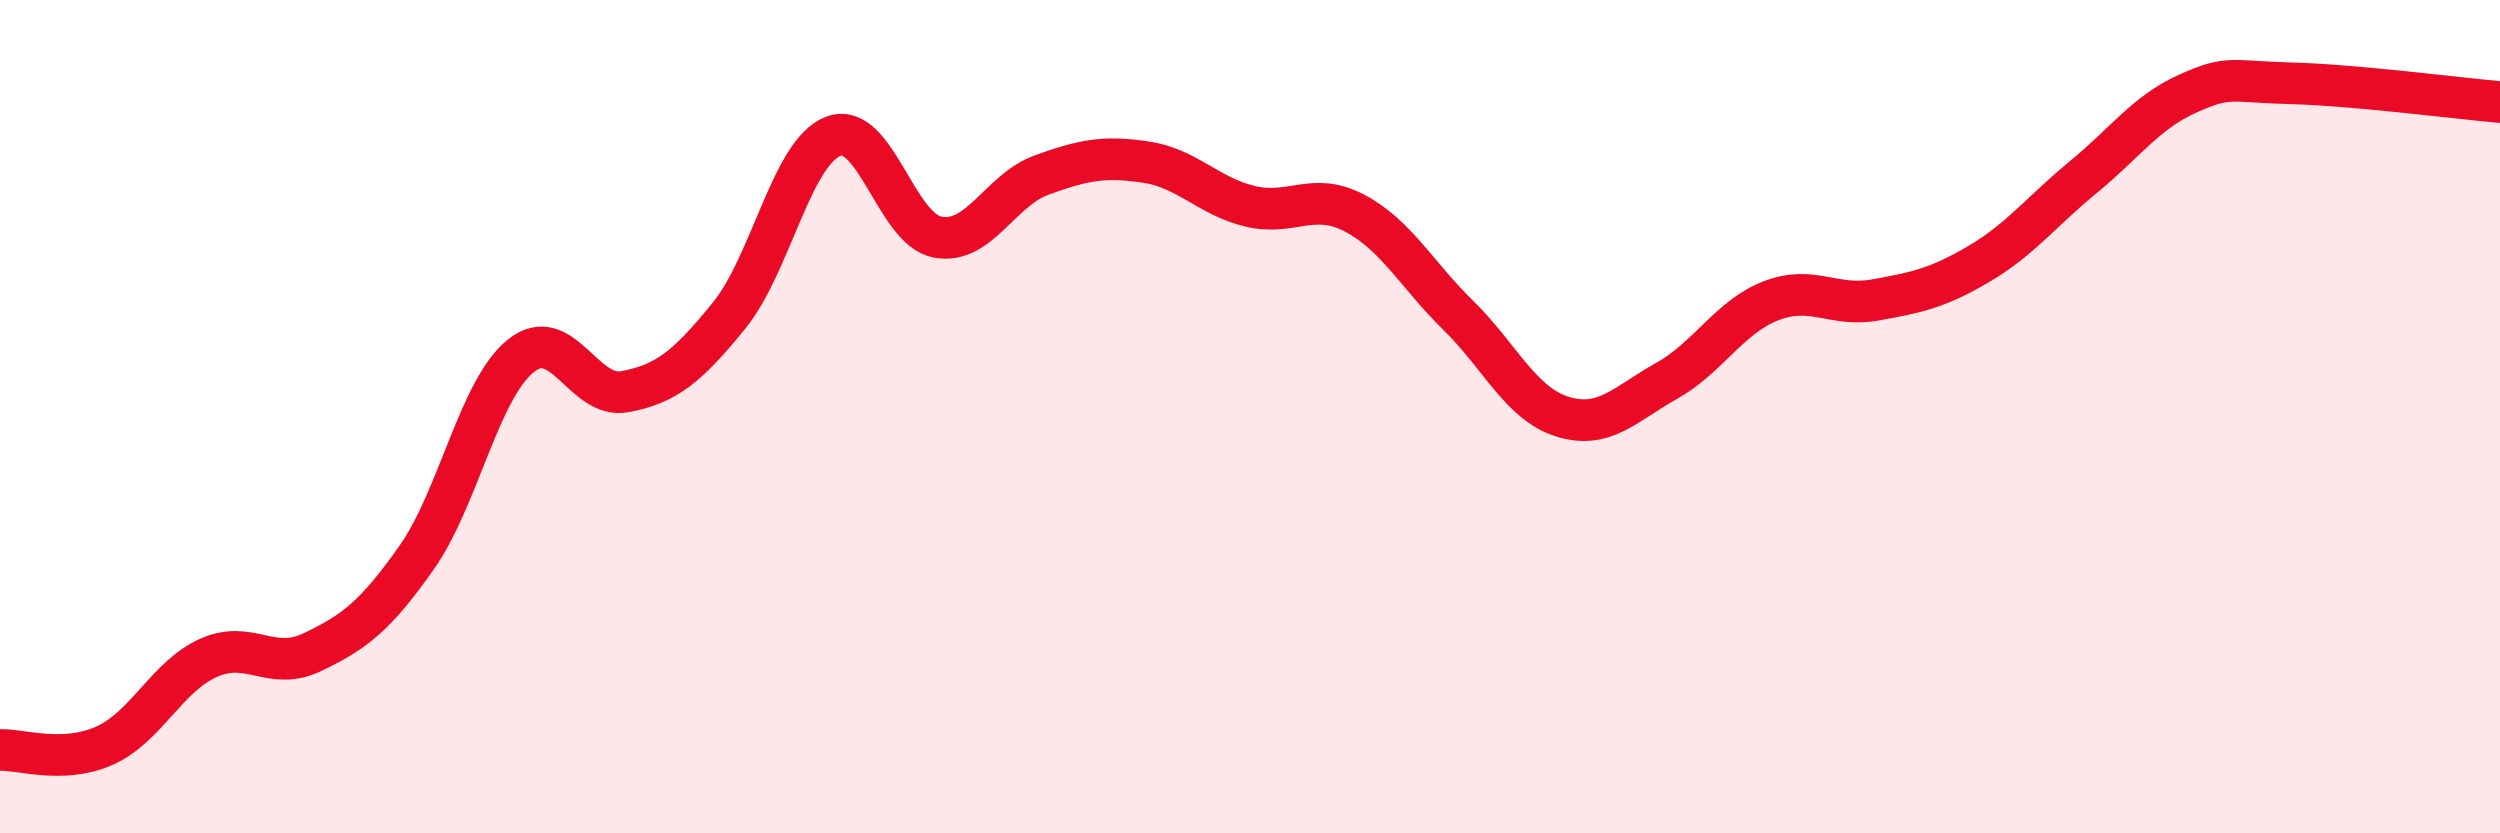
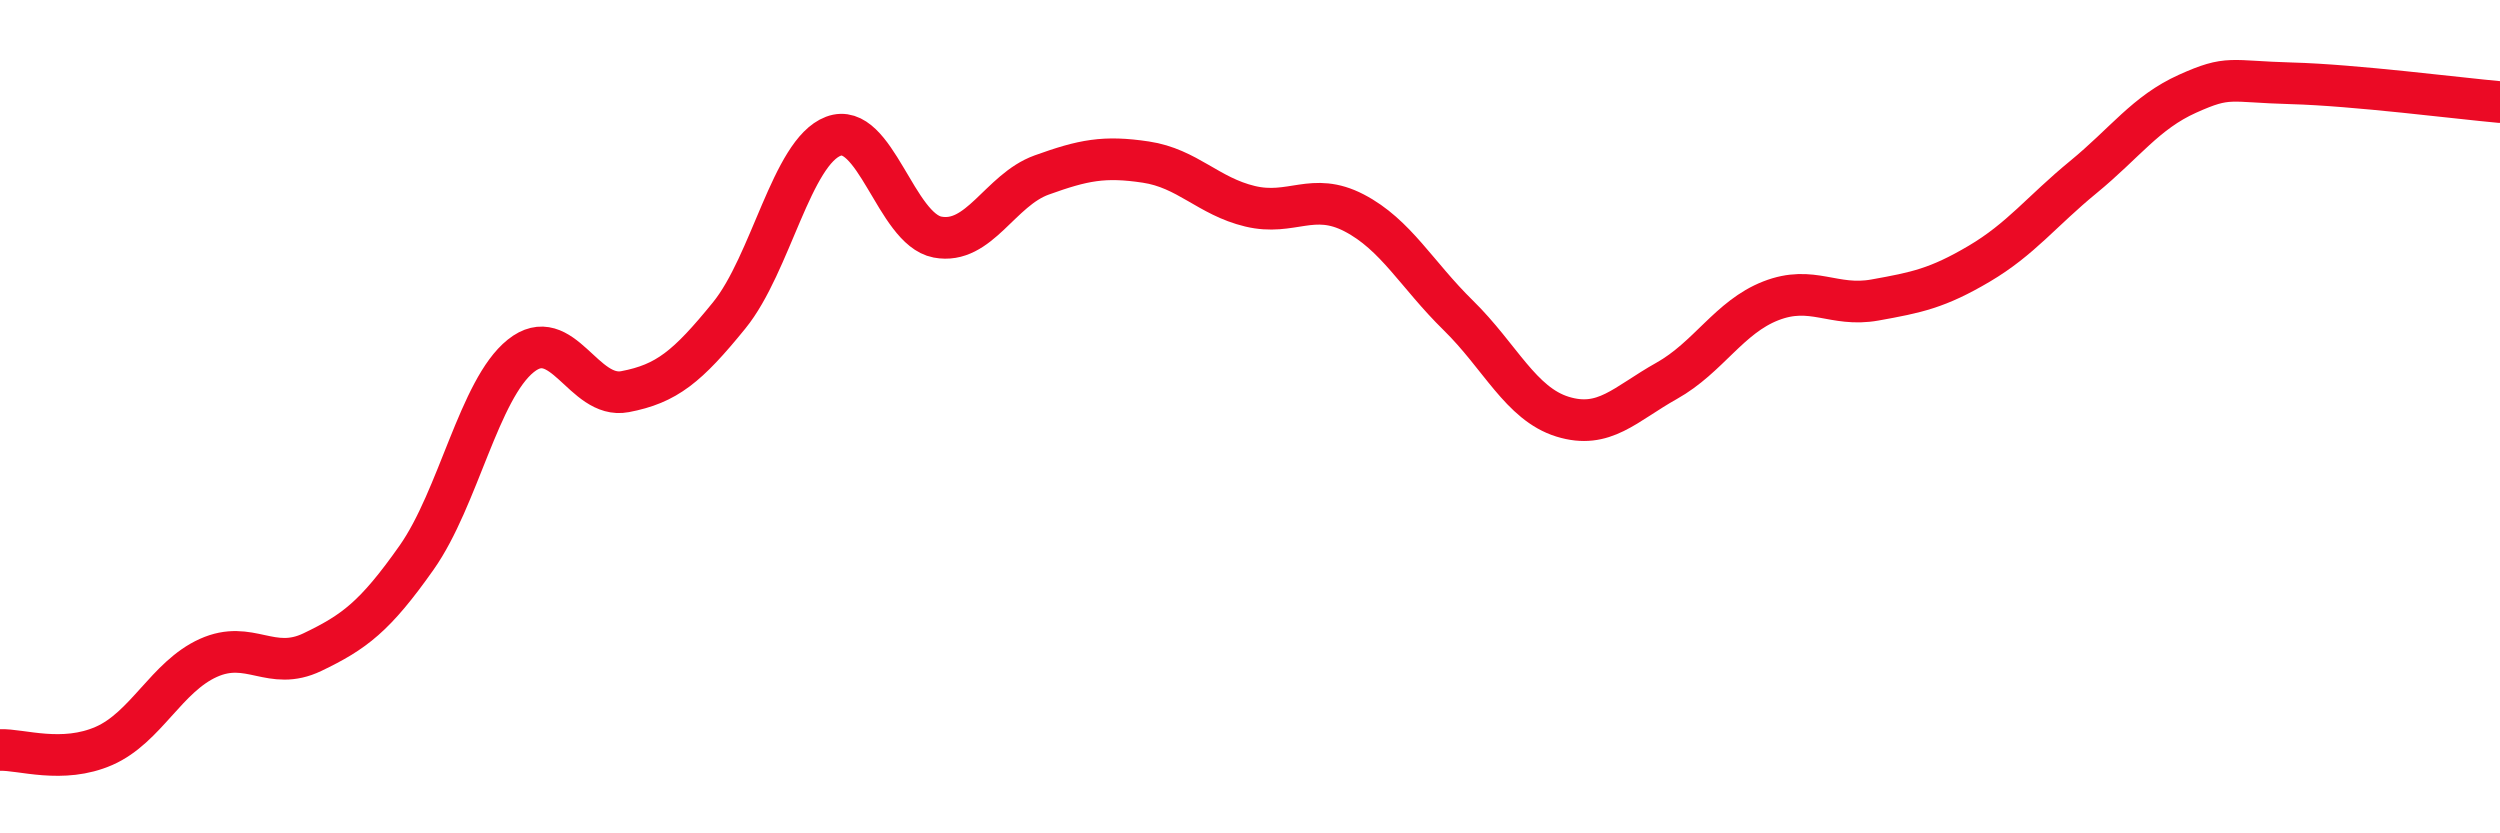
<svg xmlns="http://www.w3.org/2000/svg" width="60" height="20" viewBox="0 0 60 20">
-   <path d="M 0,18 C 0.5,17.98 1.5,18.34 2.5,17.9 C 3.5,17.46 4,16.24 5,15.79 C 6,15.34 6.5,16.13 7.5,15.65 C 8.5,15.17 9,14.8 10,13.38 C 11,11.96 11.5,9.34 12.5,8.54 C 13.5,7.74 14,9.59 15,9.4 C 16,9.21 16.5,8.8 17.5,7.57 C 18.5,6.34 19,3.65 20,3.27 C 21,2.89 21.5,5.5 22.5,5.69 C 23.5,5.88 24,4.56 25,4.2 C 26,3.84 26.5,3.74 27.5,3.89 C 28.5,4.04 29,4.71 30,4.95 C 31,5.19 31.5,4.59 32.5,5.11 C 33.5,5.63 34,6.59 35,7.57 C 36,8.55 36.5,9.69 37.5,10 C 38.5,10.31 39,9.7 40,9.14 C 41,8.58 41.5,7.61 42.5,7.22 C 43.5,6.83 44,7.38 45,7.2 C 46,7.02 46.5,6.92 47.5,6.33 C 48.5,5.74 49,5.07 50,4.25 C 51,3.43 51.5,2.7 52.5,2.25 C 53.5,1.8 53.5,1.96 55,2 C 56.5,2.04 59,2.36 60,2.45L60 20L0 20Z" fill="#EB0A25" opacity="0.1" stroke-linecap="round" stroke-linejoin="round" />
  <path d="M 0,18 C 0.5,17.98 1.5,18.34 2.5,17.9 C 3.5,17.46 4,16.24 5,15.79 C 6,15.34 6.5,16.13 7.5,15.65 C 8.5,15.17 9,14.8 10,13.38 C 11,11.96 11.5,9.34 12.5,8.54 C 13.5,7.74 14,9.59 15,9.4 C 16,9.21 16.5,8.8 17.5,7.57 C 18.5,6.34 19,3.65 20,3.27 C 21,2.89 21.5,5.5 22.5,5.69 C 23.5,5.88 24,4.56 25,4.2 C 26,3.84 26.5,3.74 27.5,3.89 C 28.5,4.04 29,4.71 30,4.95 C 31,5.19 31.5,4.59 32.5,5.11 C 33.5,5.63 34,6.59 35,7.57 C 36,8.55 36.5,9.69 37.5,10 C 38.5,10.31 39,9.7 40,9.14 C 41,8.58 41.5,7.61 42.5,7.22 C 43.5,6.83 44,7.38 45,7.2 C 46,7.02 46.5,6.92 47.5,6.33 C 48.5,5.74 49,5.07 50,4.25 C 51,3.43 51.5,2.7 52.5,2.25 C 53.5,1.8 53.5,1.96 55,2 C 56.5,2.04 59,2.36 60,2.45" stroke="#EB0A25" stroke-width="1" fill="none" stroke-linecap="round" stroke-linejoin="round" />
</svg>